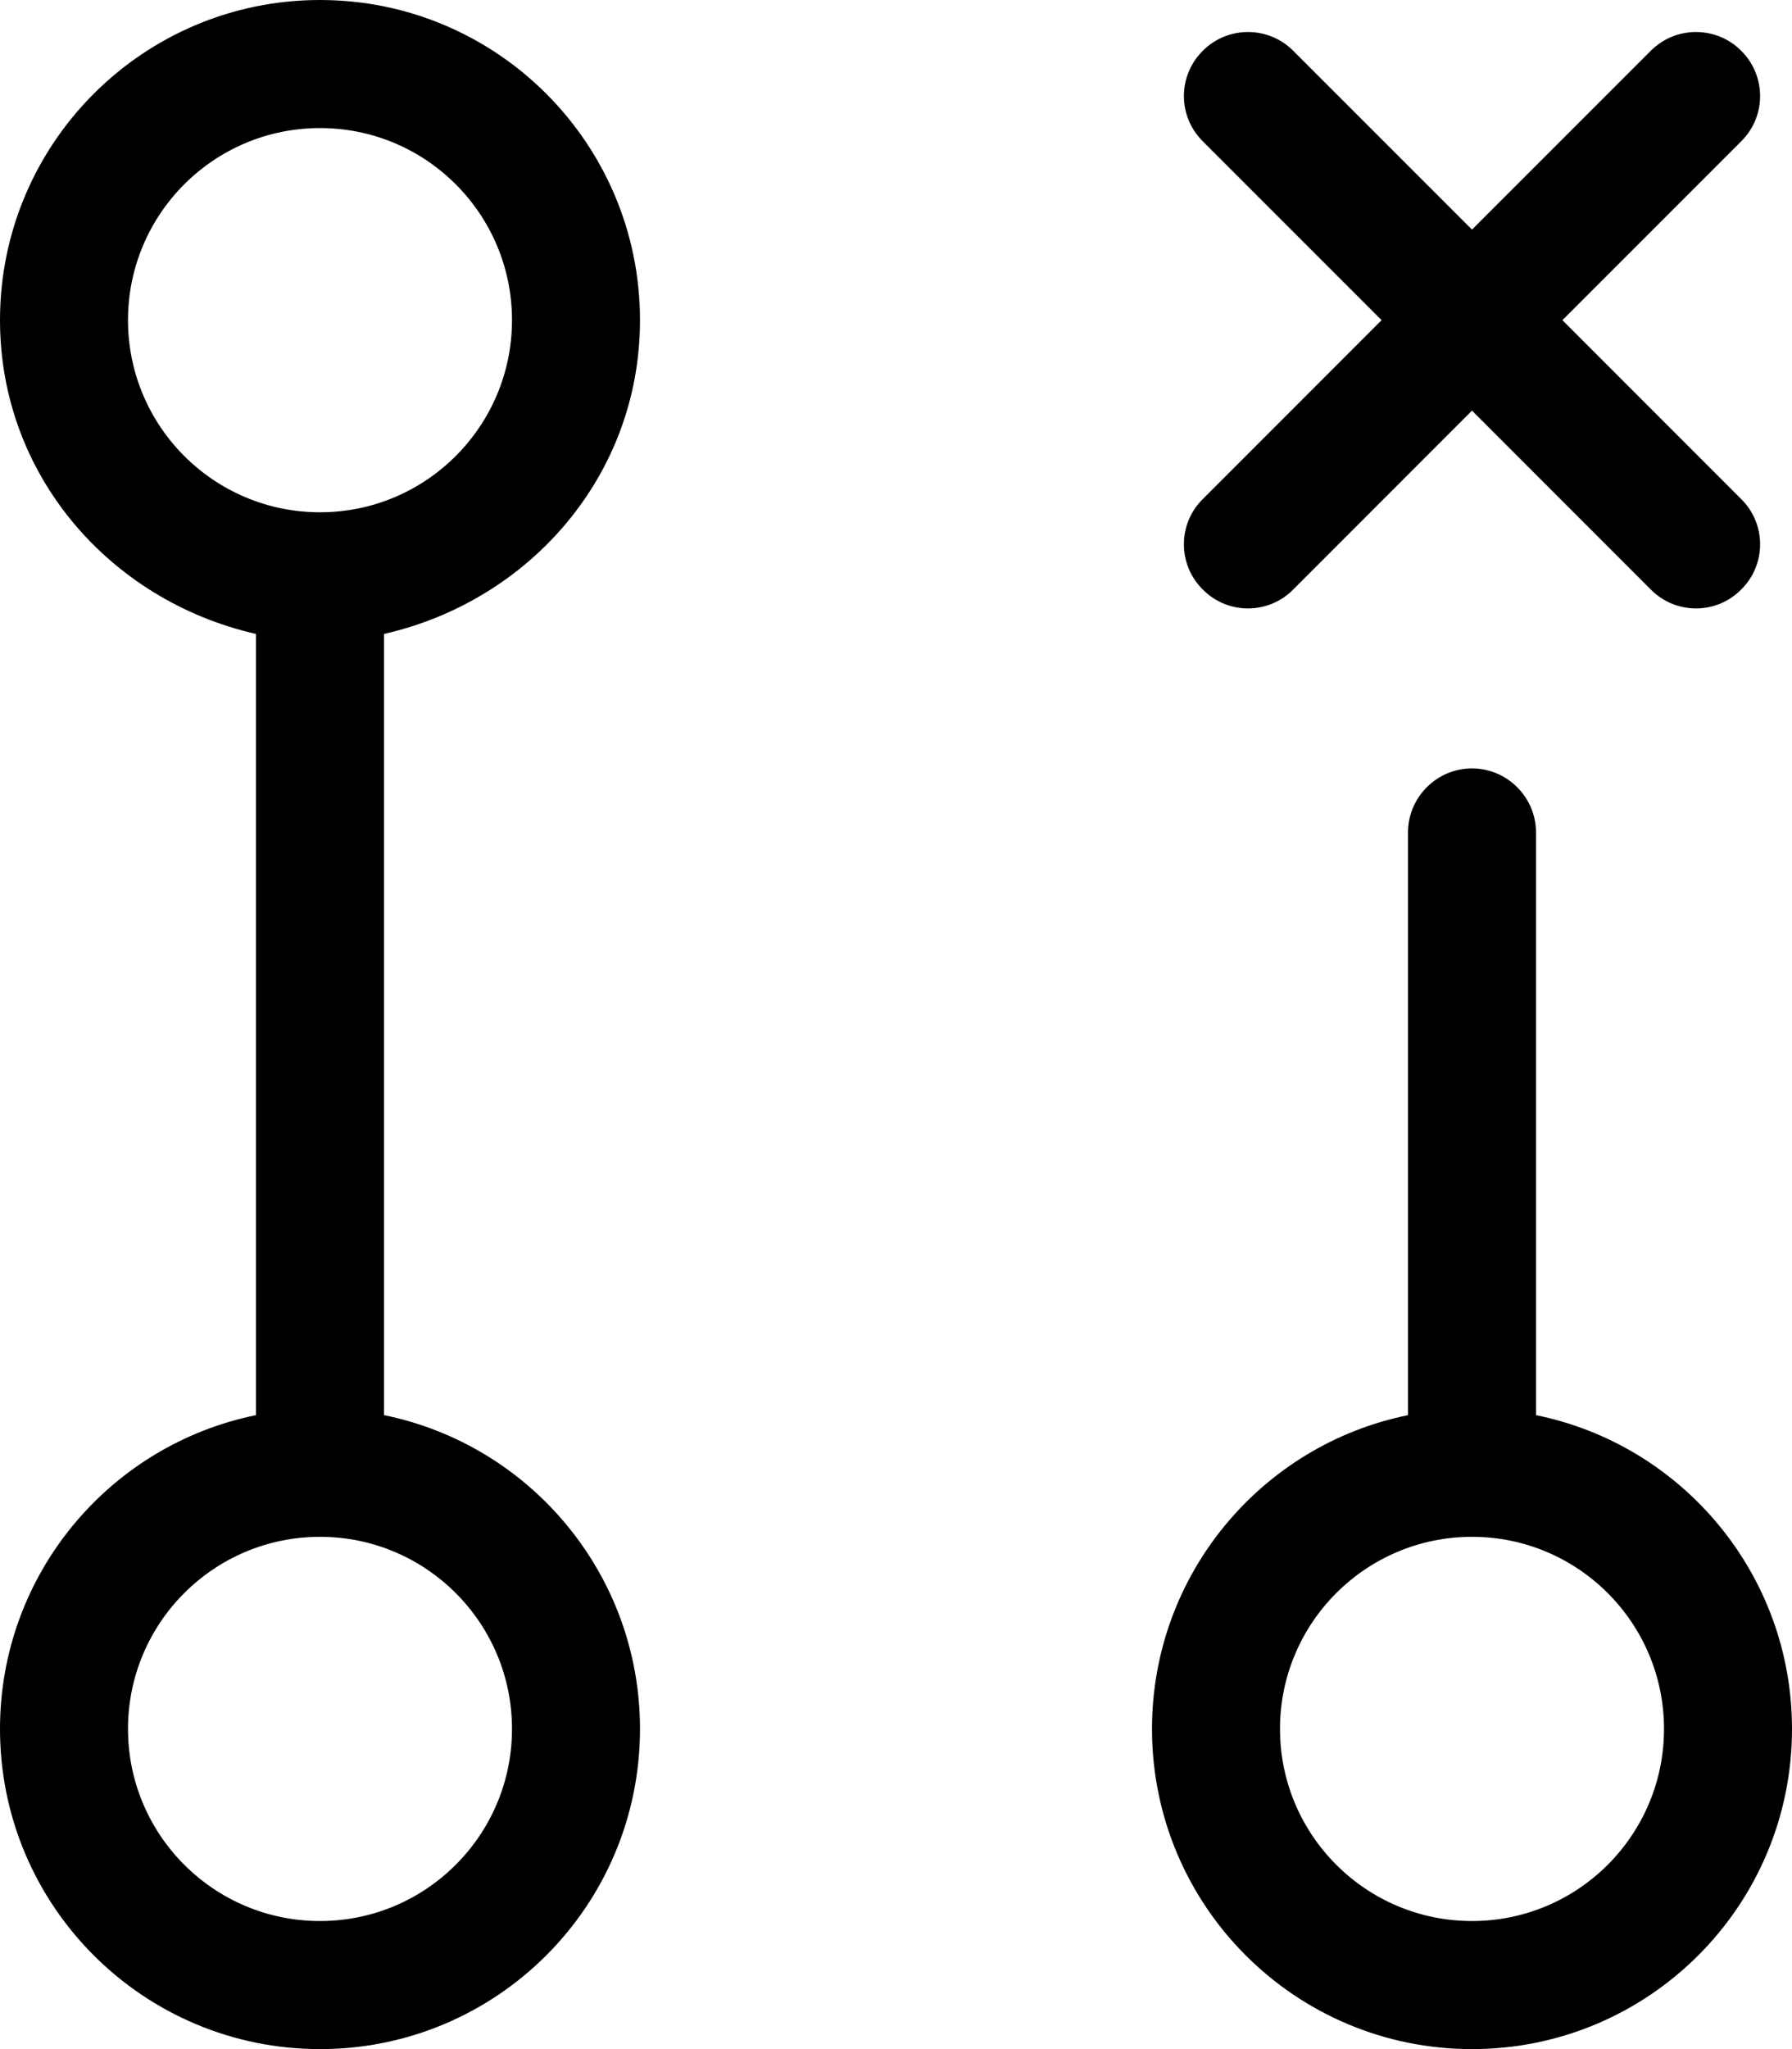
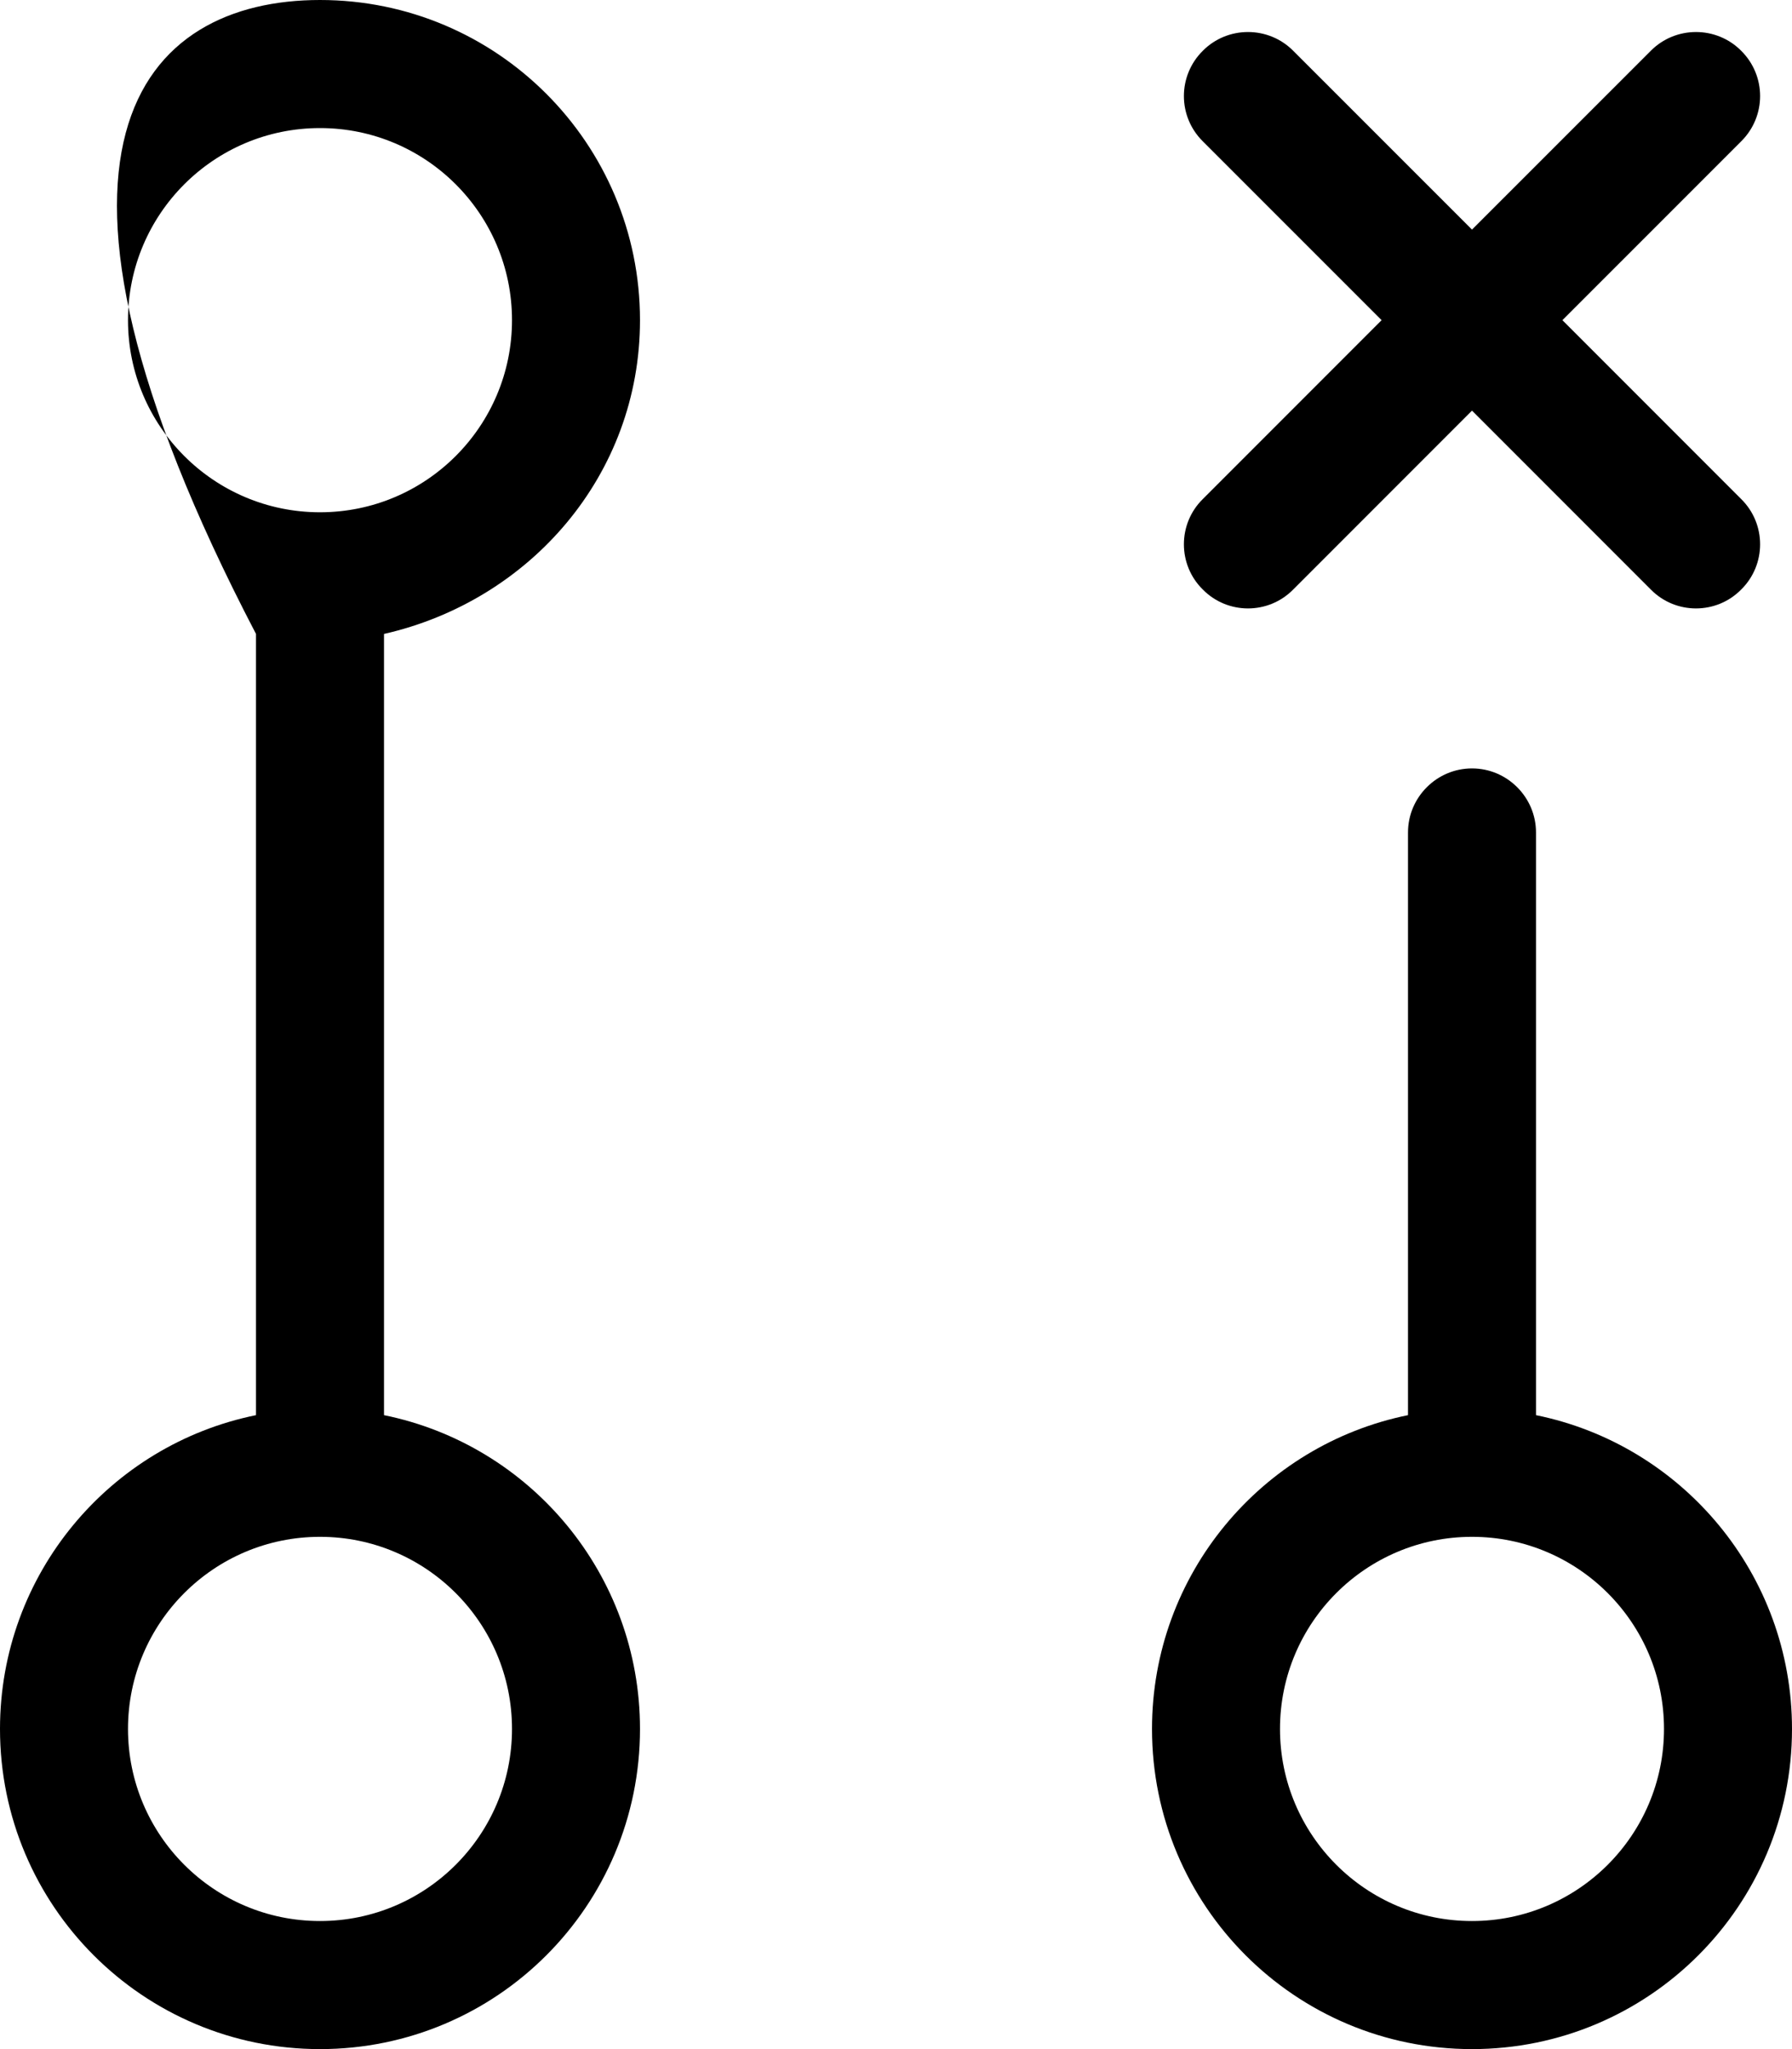
<svg xmlns="http://www.w3.org/2000/svg" viewBox="0 0 448 512">
-   <path d="M160 80C160 118.7 132.5 150.1 96 158.4V353.6C132.5 361 160 393.3 160 432C160 476.2 124.2 512 80 512C35.82 512 0 476.2 0 432C0 393.3 27.48 361 64 353.6V158.4C27.48 150.1 0 118.7 0 80C0 35.82 35.82 0 80 0C124.2 0 160 35.82 160 80V80zM80 32C53.49 32 32 53.49 32 80C32 106.5 53.49 128 80 128C106.5 128 128 106.5 128 80C128 53.49 106.5 32 80 32zM80 480C106.5 480 128 458.5 128 432C128 405.5 106.5 384 80 384C53.49 384 32 405.5 32 432C32 458.5 53.49 480 80 480zM352 208C352 199.2 359.2 192 368 192C376.8 192 384 199.2 384 208V353.6C420.5 361 448 393.3 448 432C448 476.2 412.2 512 368 512C323.8 512 288 476.2 288 432C288 393.3 315.5 361 352 353.6V208zM368 480C394.5 480 416 458.5 416 432C416 405.5 394.5 384 368 384C341.5 384 320 405.5 320 432C320 458.5 341.5 480 368 480zM300.7 12.69C306.9 6.438 317.1 6.438 323.3 12.69L368 57.37L412.7 12.69C418.9 6.438 429.1 6.438 435.3 12.69C441.6 18.93 441.6 29.07 435.3 35.31L390.6 80L435.3 124.7C441.6 130.9 441.6 141.1 435.3 147.3C429.1 153.6 418.9 153.6 412.7 147.3L368 102.6L323.3 147.3C317.1 153.6 306.9 153.6 300.7 147.3C294.4 141.1 294.4 130.9 300.7 124.7L345.4 80L300.7 35.31C294.4 29.07 294.4 18.94 300.7 12.69V12.69z" />
+   <path d="M160 80C160 118.7 132.5 150.1 96 158.4V353.6C132.5 361 160 393.3 160 432C160 476.2 124.2 512 80 512C35.82 512 0 476.2 0 432C0 393.3 27.48 361 64 353.6V158.4C0 35.82 35.82 0 80 0C124.2 0 160 35.82 160 80V80zM80 32C53.49 32 32 53.49 32 80C32 106.5 53.49 128 80 128C106.5 128 128 106.5 128 80C128 53.49 106.5 32 80 32zM80 480C106.5 480 128 458.5 128 432C128 405.5 106.5 384 80 384C53.49 384 32 405.5 32 432C32 458.5 53.49 480 80 480zM352 208C352 199.2 359.2 192 368 192C376.8 192 384 199.2 384 208V353.6C420.5 361 448 393.3 448 432C448 476.2 412.2 512 368 512C323.8 512 288 476.2 288 432C288 393.3 315.5 361 352 353.6V208zM368 480C394.5 480 416 458.5 416 432C416 405.5 394.5 384 368 384C341.5 384 320 405.5 320 432C320 458.5 341.5 480 368 480zM300.7 12.69C306.9 6.438 317.1 6.438 323.3 12.69L368 57.37L412.7 12.69C418.9 6.438 429.1 6.438 435.3 12.69C441.6 18.93 441.6 29.07 435.3 35.31L390.6 80L435.3 124.7C441.6 130.9 441.6 141.1 435.3 147.3C429.1 153.6 418.9 153.6 412.7 147.3L368 102.6L323.3 147.3C317.1 153.6 306.9 153.6 300.7 147.3C294.4 141.1 294.4 130.9 300.7 124.7L345.4 80L300.7 35.31C294.4 29.07 294.4 18.94 300.7 12.69V12.69z" />
</svg>